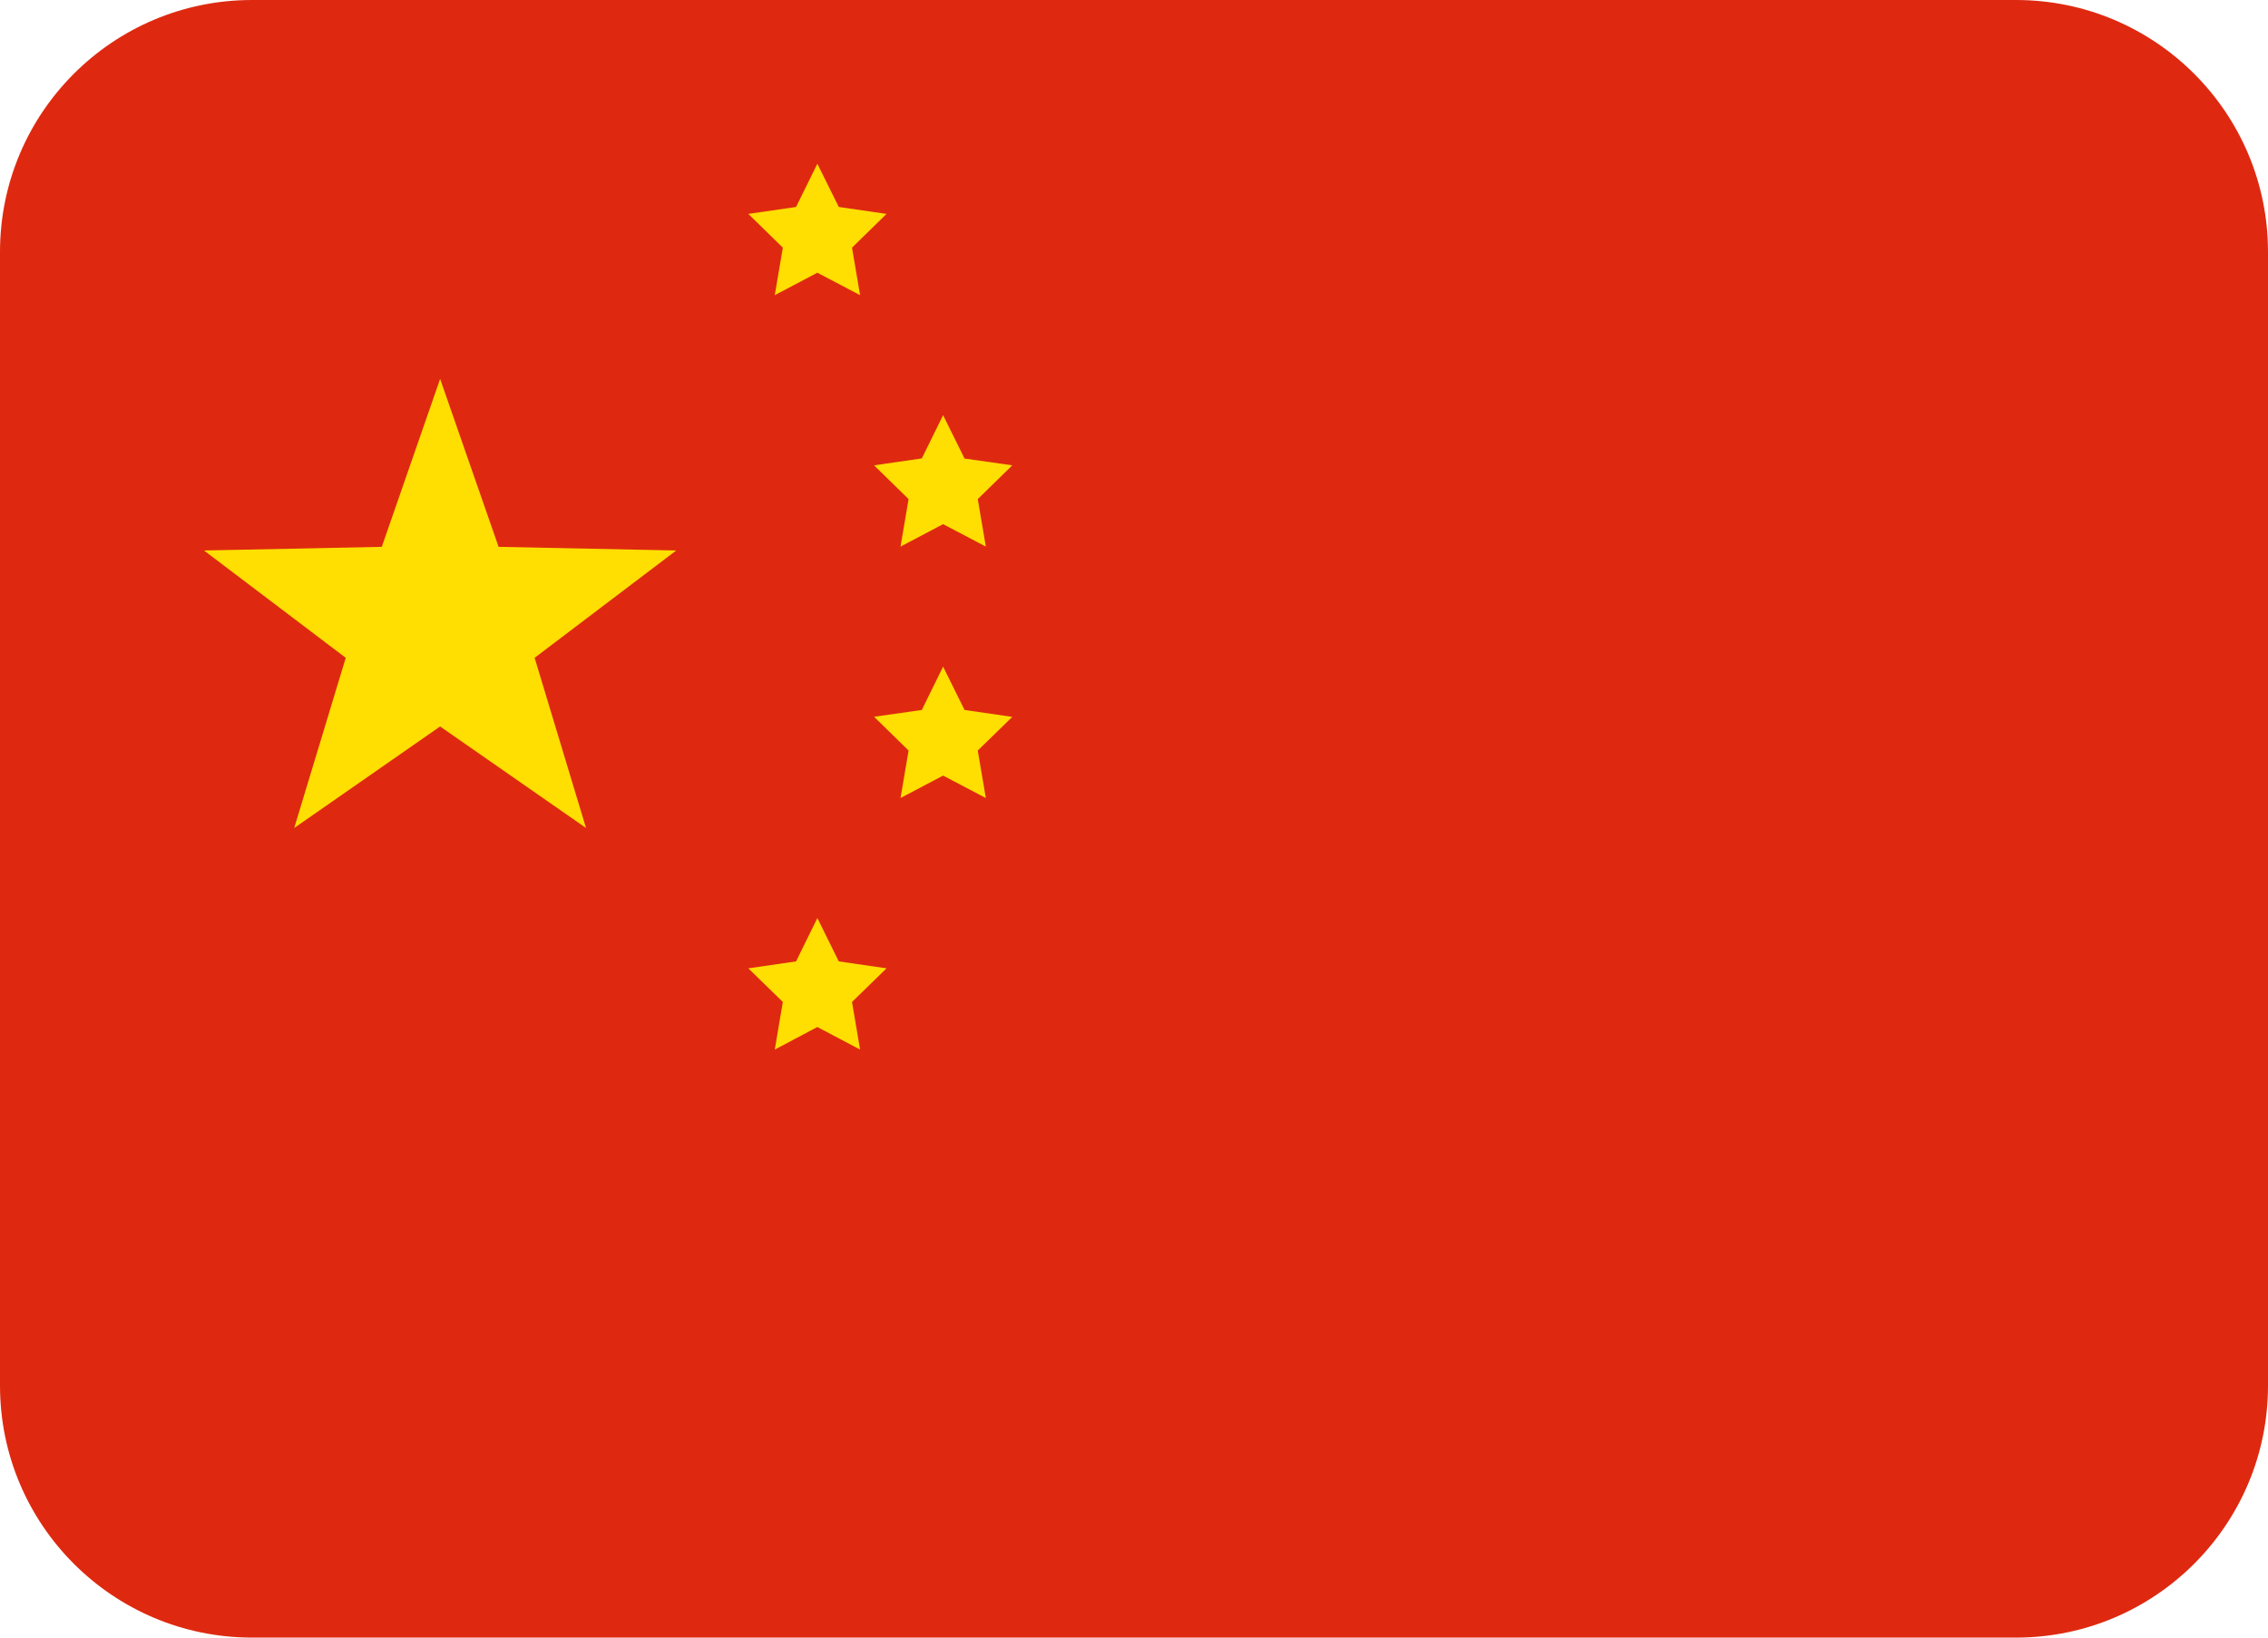
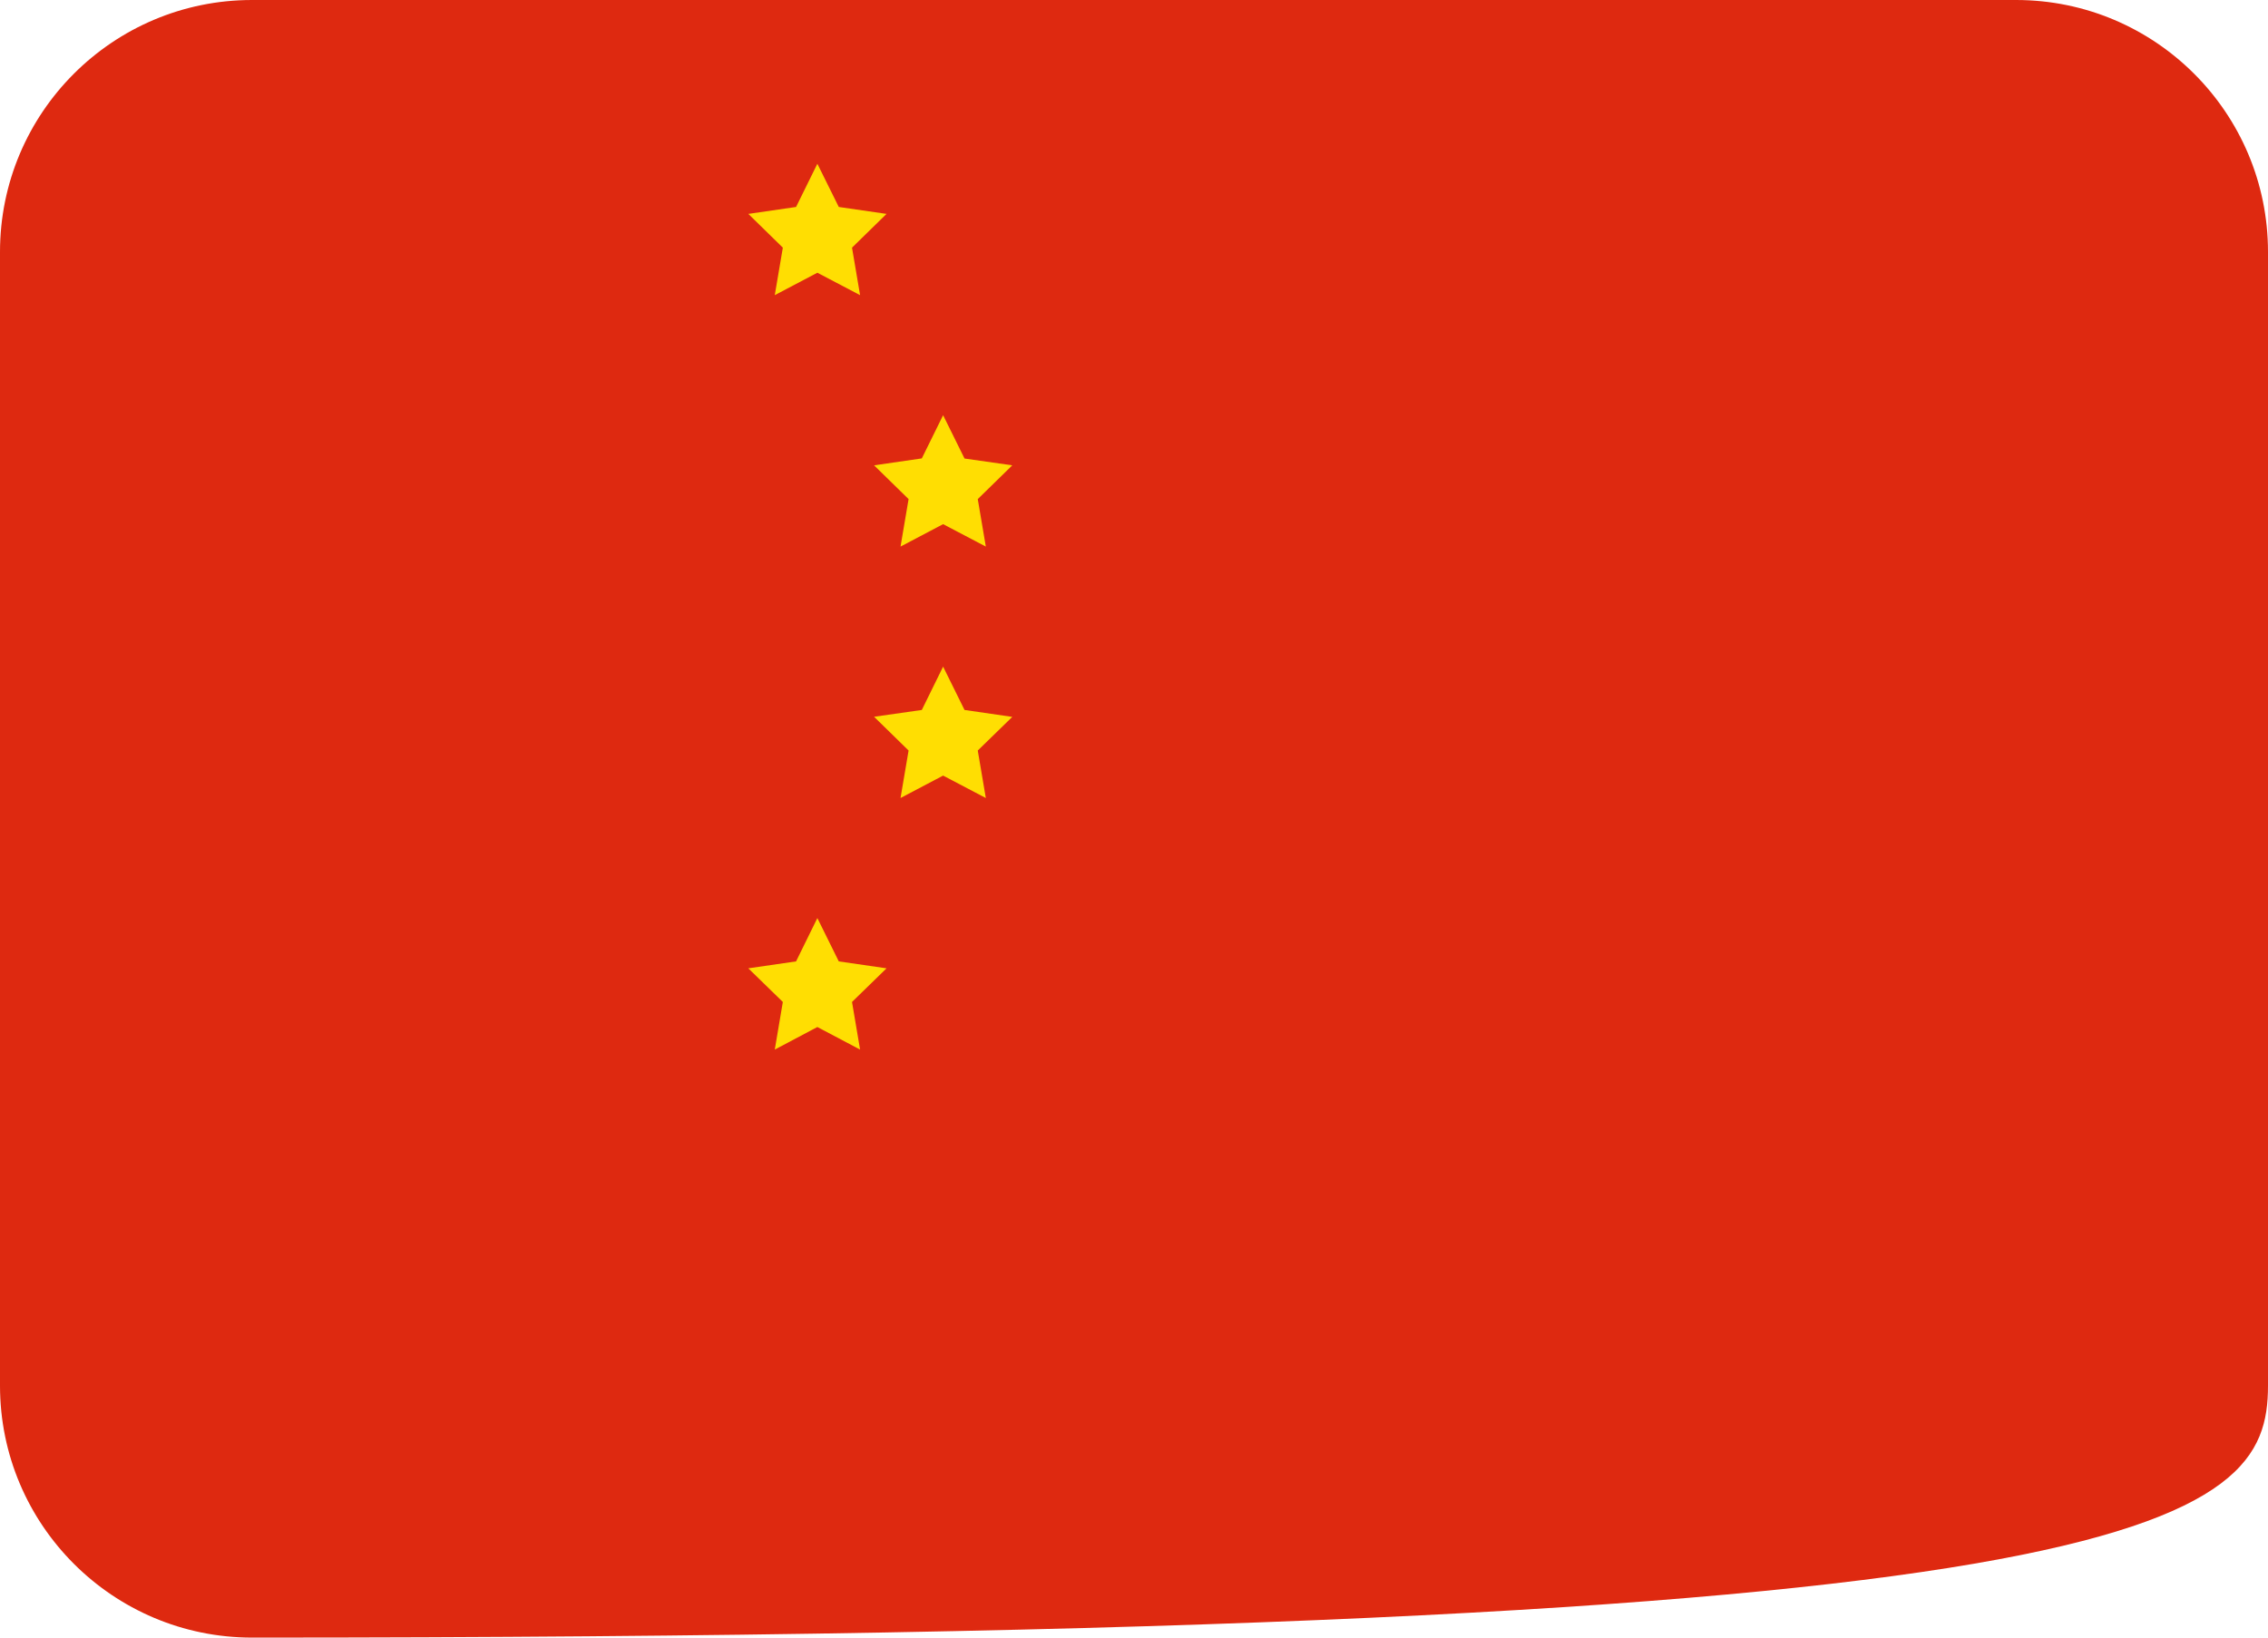
<svg xmlns="http://www.w3.org/2000/svg" width="18px" height="13px" viewBox="0 0 18 13" version="1.1">
  <title>china</title>
  <desc>Created with Sketch.</desc>
  <g id="china" stroke="none" stroke-width="1" fill="none" fill-rule="evenodd">
    <g transform="translate(0, -1)" id="Group">
      <g transform="translate(9, 7.026) scale(-1, 1) rotate(-180) translate(-9, -7.026) translate(0, 0.026)">
-         <path d="M16,13.026 L2,13.026 C0.896,13.026 0,12.131 0,11.026 L0,2.026 C0,0.922 0.896,0.026 2,0.026 L16,0.026 C17.104,0.026 18,0.922 18,2.026 L18,11.026 C18,12.131 17.104,13.026 16,13.026 Z" id="Path" fill="#DE2910" />
+         <path d="M16,13.026 L2,13.026 C0.896,13.026 0,12.131 0,11.026 L0,2.026 C0,0.922 0.896,0.026 2,0.026 C17.104,0.026 18,0.922 18,2.026 L18,11.026 C18,12.131 17.104,13.026 16,13.026 Z" id="Path" fill="#DE2910" />
        <g transform="translate(1.579, 4.693)" fill="#FFDE02" id="Path">
-           <polygon points="1.914 5.325 2.378 3.992 3.788 3.963 2.664 3.111 3.072 1.76 1.914 2.566 0.756 1.76 1.165 3.111 0.04 3.963 1.451 3.992" />
          <polygon points="4.908 7.033 5.078 6.69 5.457 6.635 5.183 6.367 5.247 5.99 4.908 6.168 4.57 5.99 4.634 6.367 4.36 6.635 4.739 6.69" />
          <polygon points="5.906 5.037 6.076 4.693 6.455 4.639 6.181 4.371 6.245 3.994 5.906 4.172 5.568 3.994 5.632 4.371 5.358 4.639 5.737 4.694" />
          <polygon points="5.906 3.041 6.076 2.697 6.455 2.642 6.181 2.375 6.245 1.998 5.906 2.176 5.568 1.998 5.632 2.375 5.358 2.643 5.737 2.697" />
          <polygon points="4.908 1.045 5.078 0.701 5.457 0.646 5.183 0.379 5.247 0.001 4.908 0.18 4.57 0.001 4.634 0.379 4.36 0.646 4.739 0.701" />
        </g>
      </g>
    </g>
  </g>
</svg>